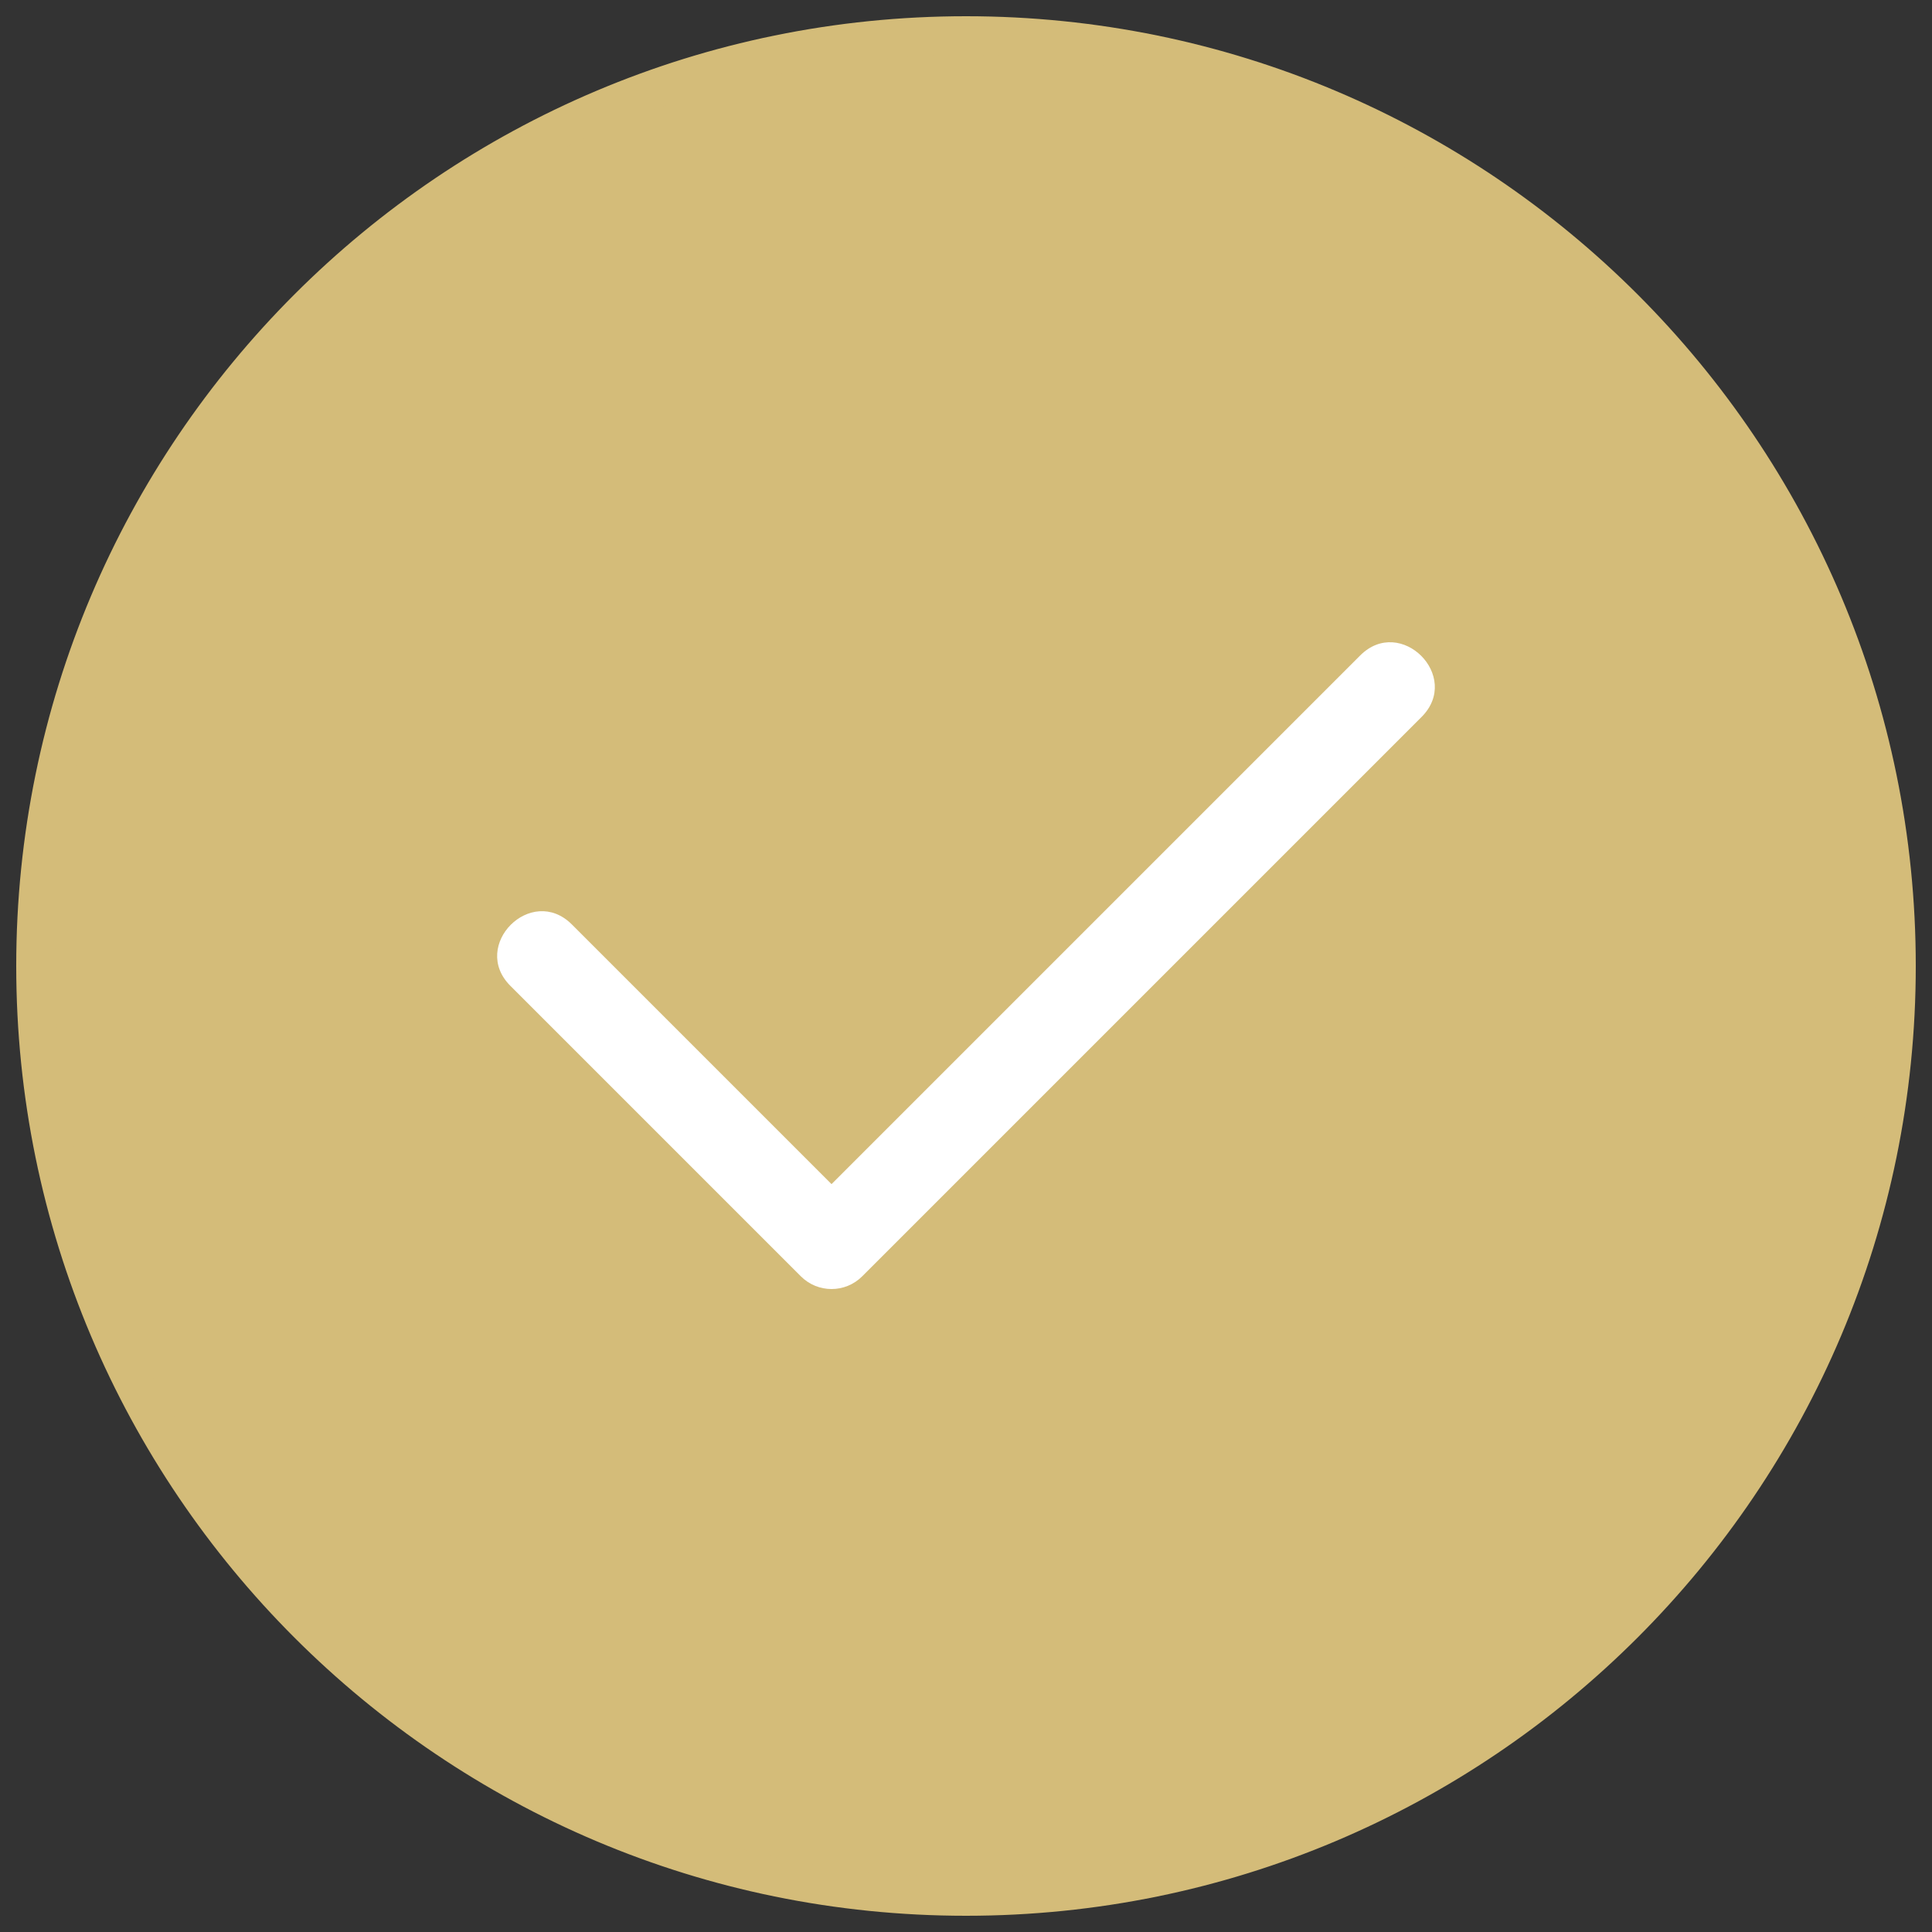
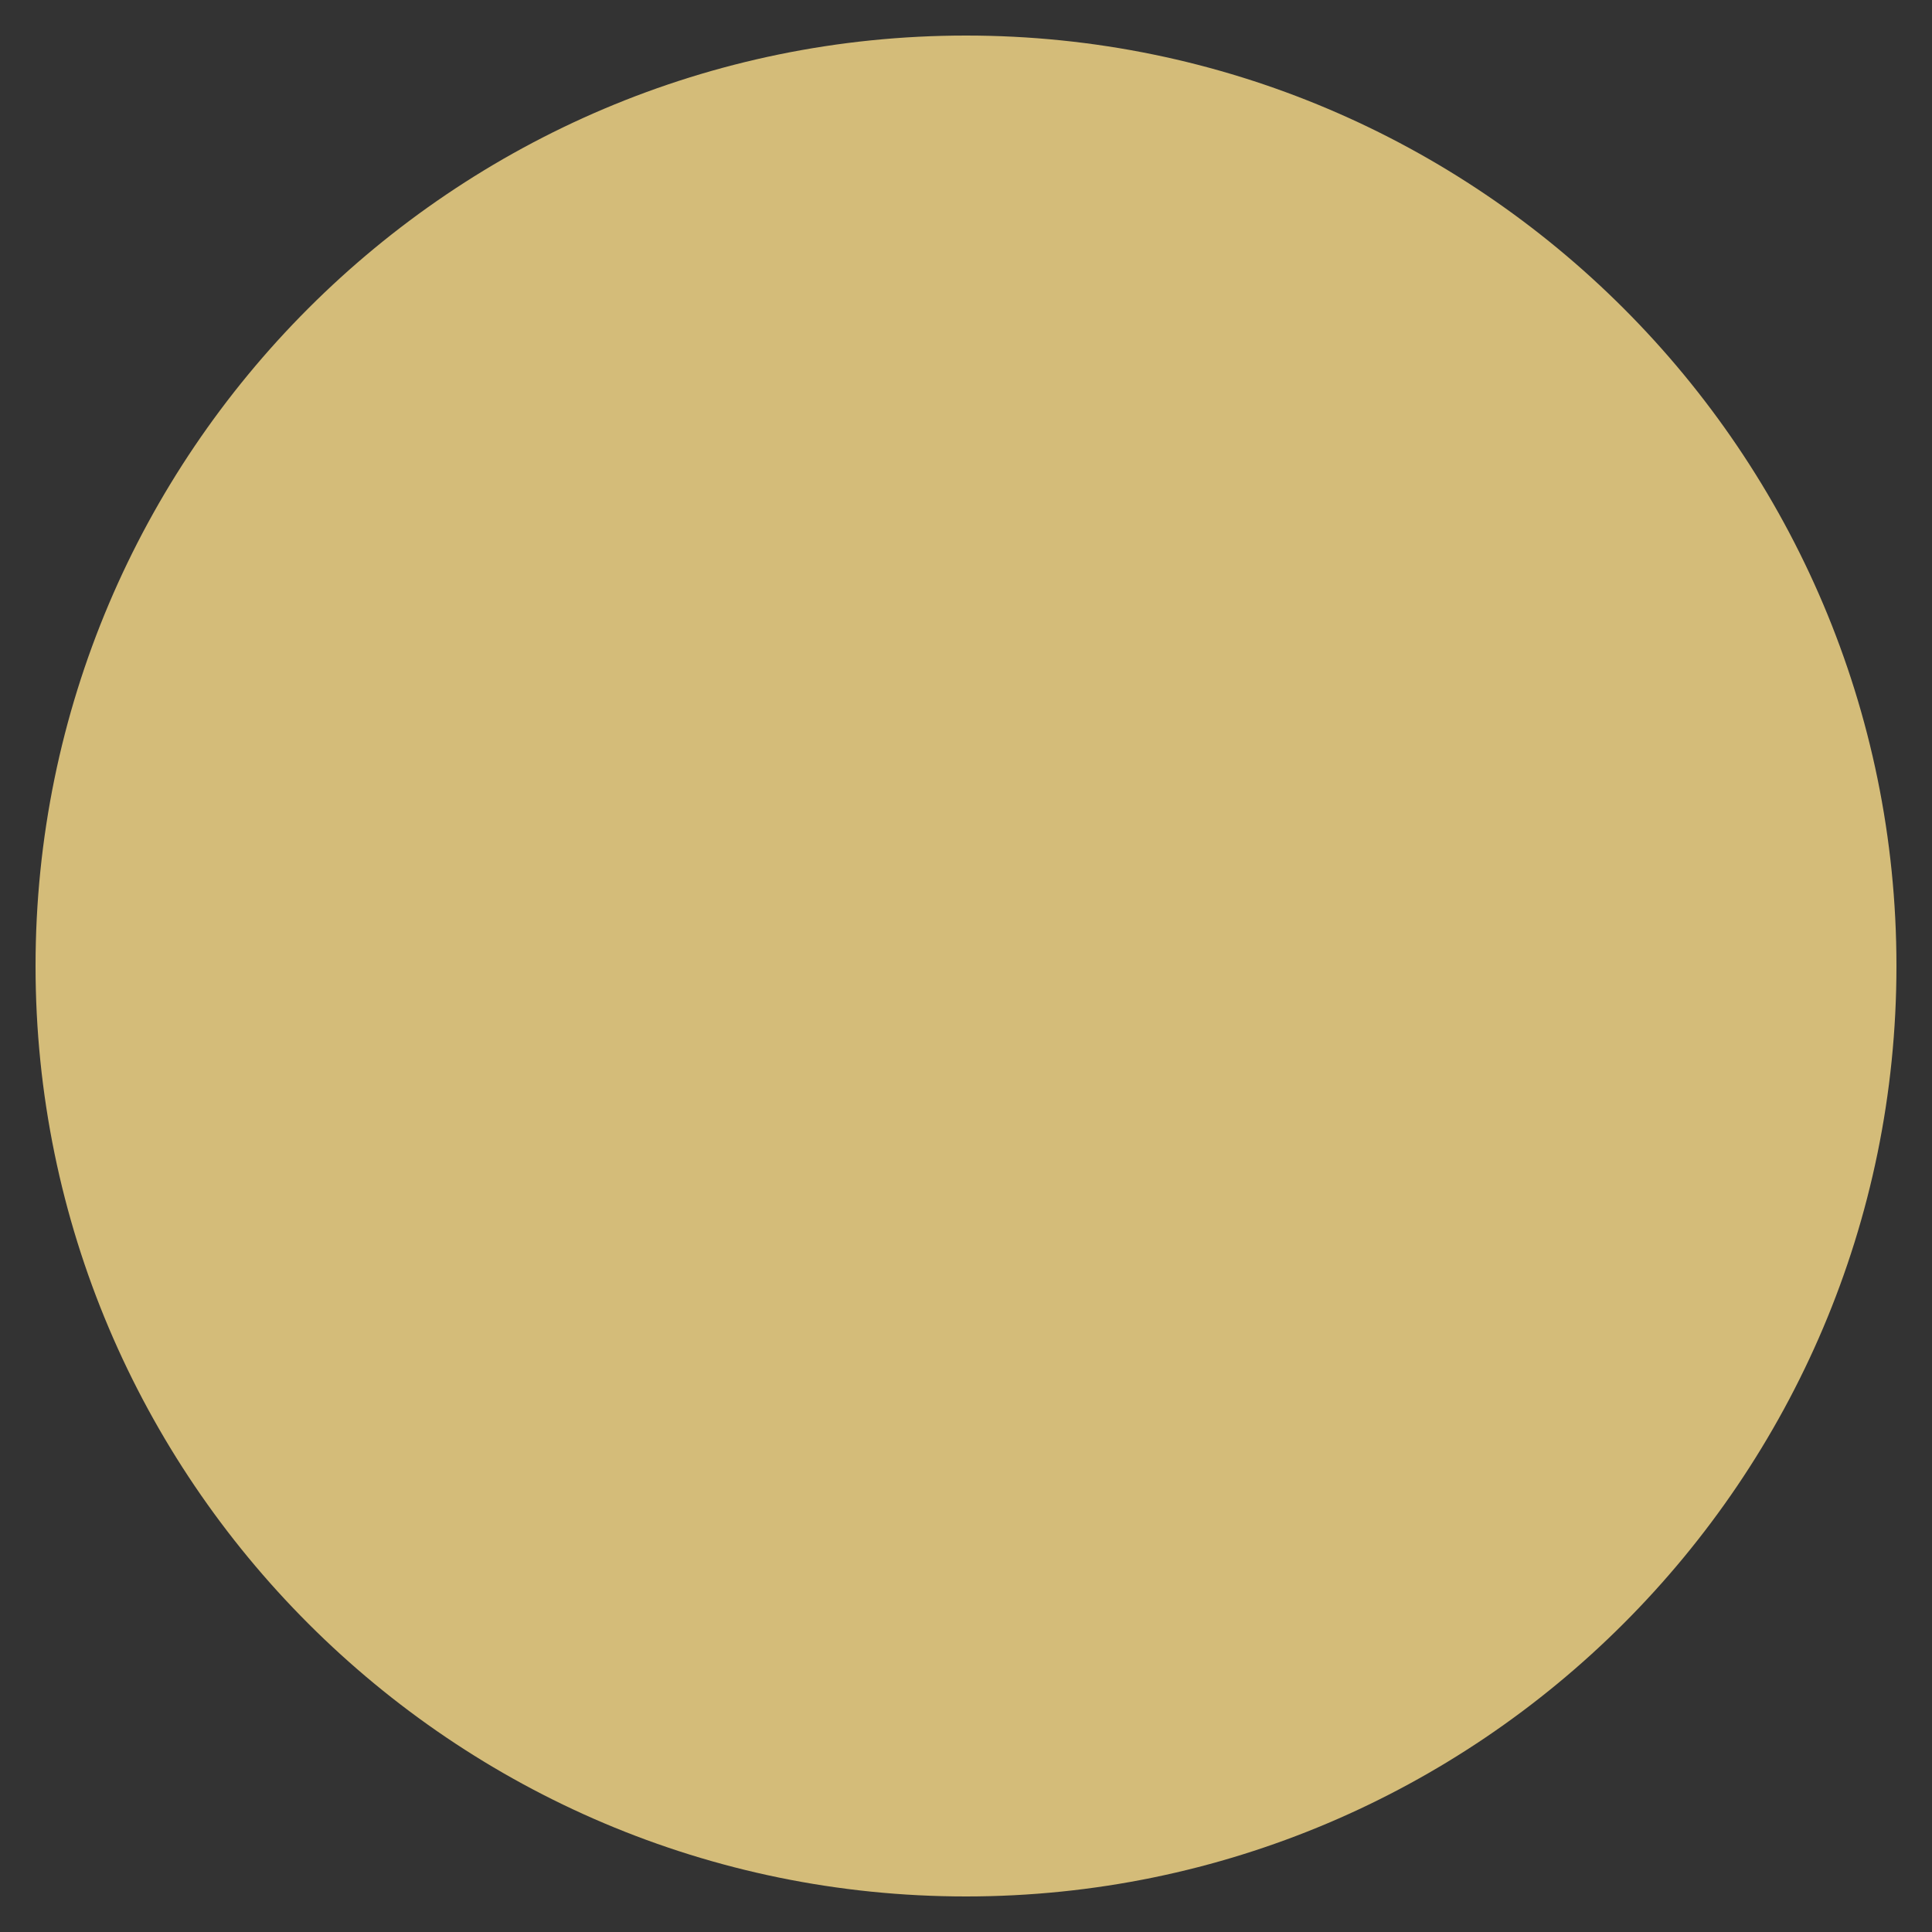
<svg xmlns="http://www.w3.org/2000/svg" id="Layer_1" data-name="Layer 1" viewBox="0 0 100 100">
  <rect x="0" y="0" width="100" height="100" fill="#333333" stroke="none" />
  <defs>
    <style> .cls-1 { fill: #fff; } .cls-1, .cls-2 { stroke-width: 0px; } .cls-2 { fill: #d4bc79; } </style>
  </defs>
  <g>
    <path class="cls-2" d="m50,98.16C23.44,98.16,1.84,76.56,1.84,50S23.44,1.84,50,1.84s48.16,21.61,48.16,48.16-21.61,48.16-48.16,48.16Z" />
-     <path class="cls-2" d="m50,2.84c26.01,0,47.16,21.16,47.16,47.16s-21.16,47.16-47.16,47.16S2.84,76.01,2.84,50,23.99,2.84,50,2.84m0-2C22.85.84.84,22.85.84,50s22.01,49.16,49.16,49.16,49.16-22.01,49.16-49.16S77.15.84,50,.84h0Z" />
  </g>
-   <path class="cls-1" d="m70.4,33.93l-27.36,27.36-13.44-13.44c-2.1-2.1-5.28,1.09-3.18,3.18l15.03,15.03c.88.88,2.3.88,3.18,0l28.95-28.95c2.1-2.1-1.09-5.28-3.18-3.18Z" />
</svg>